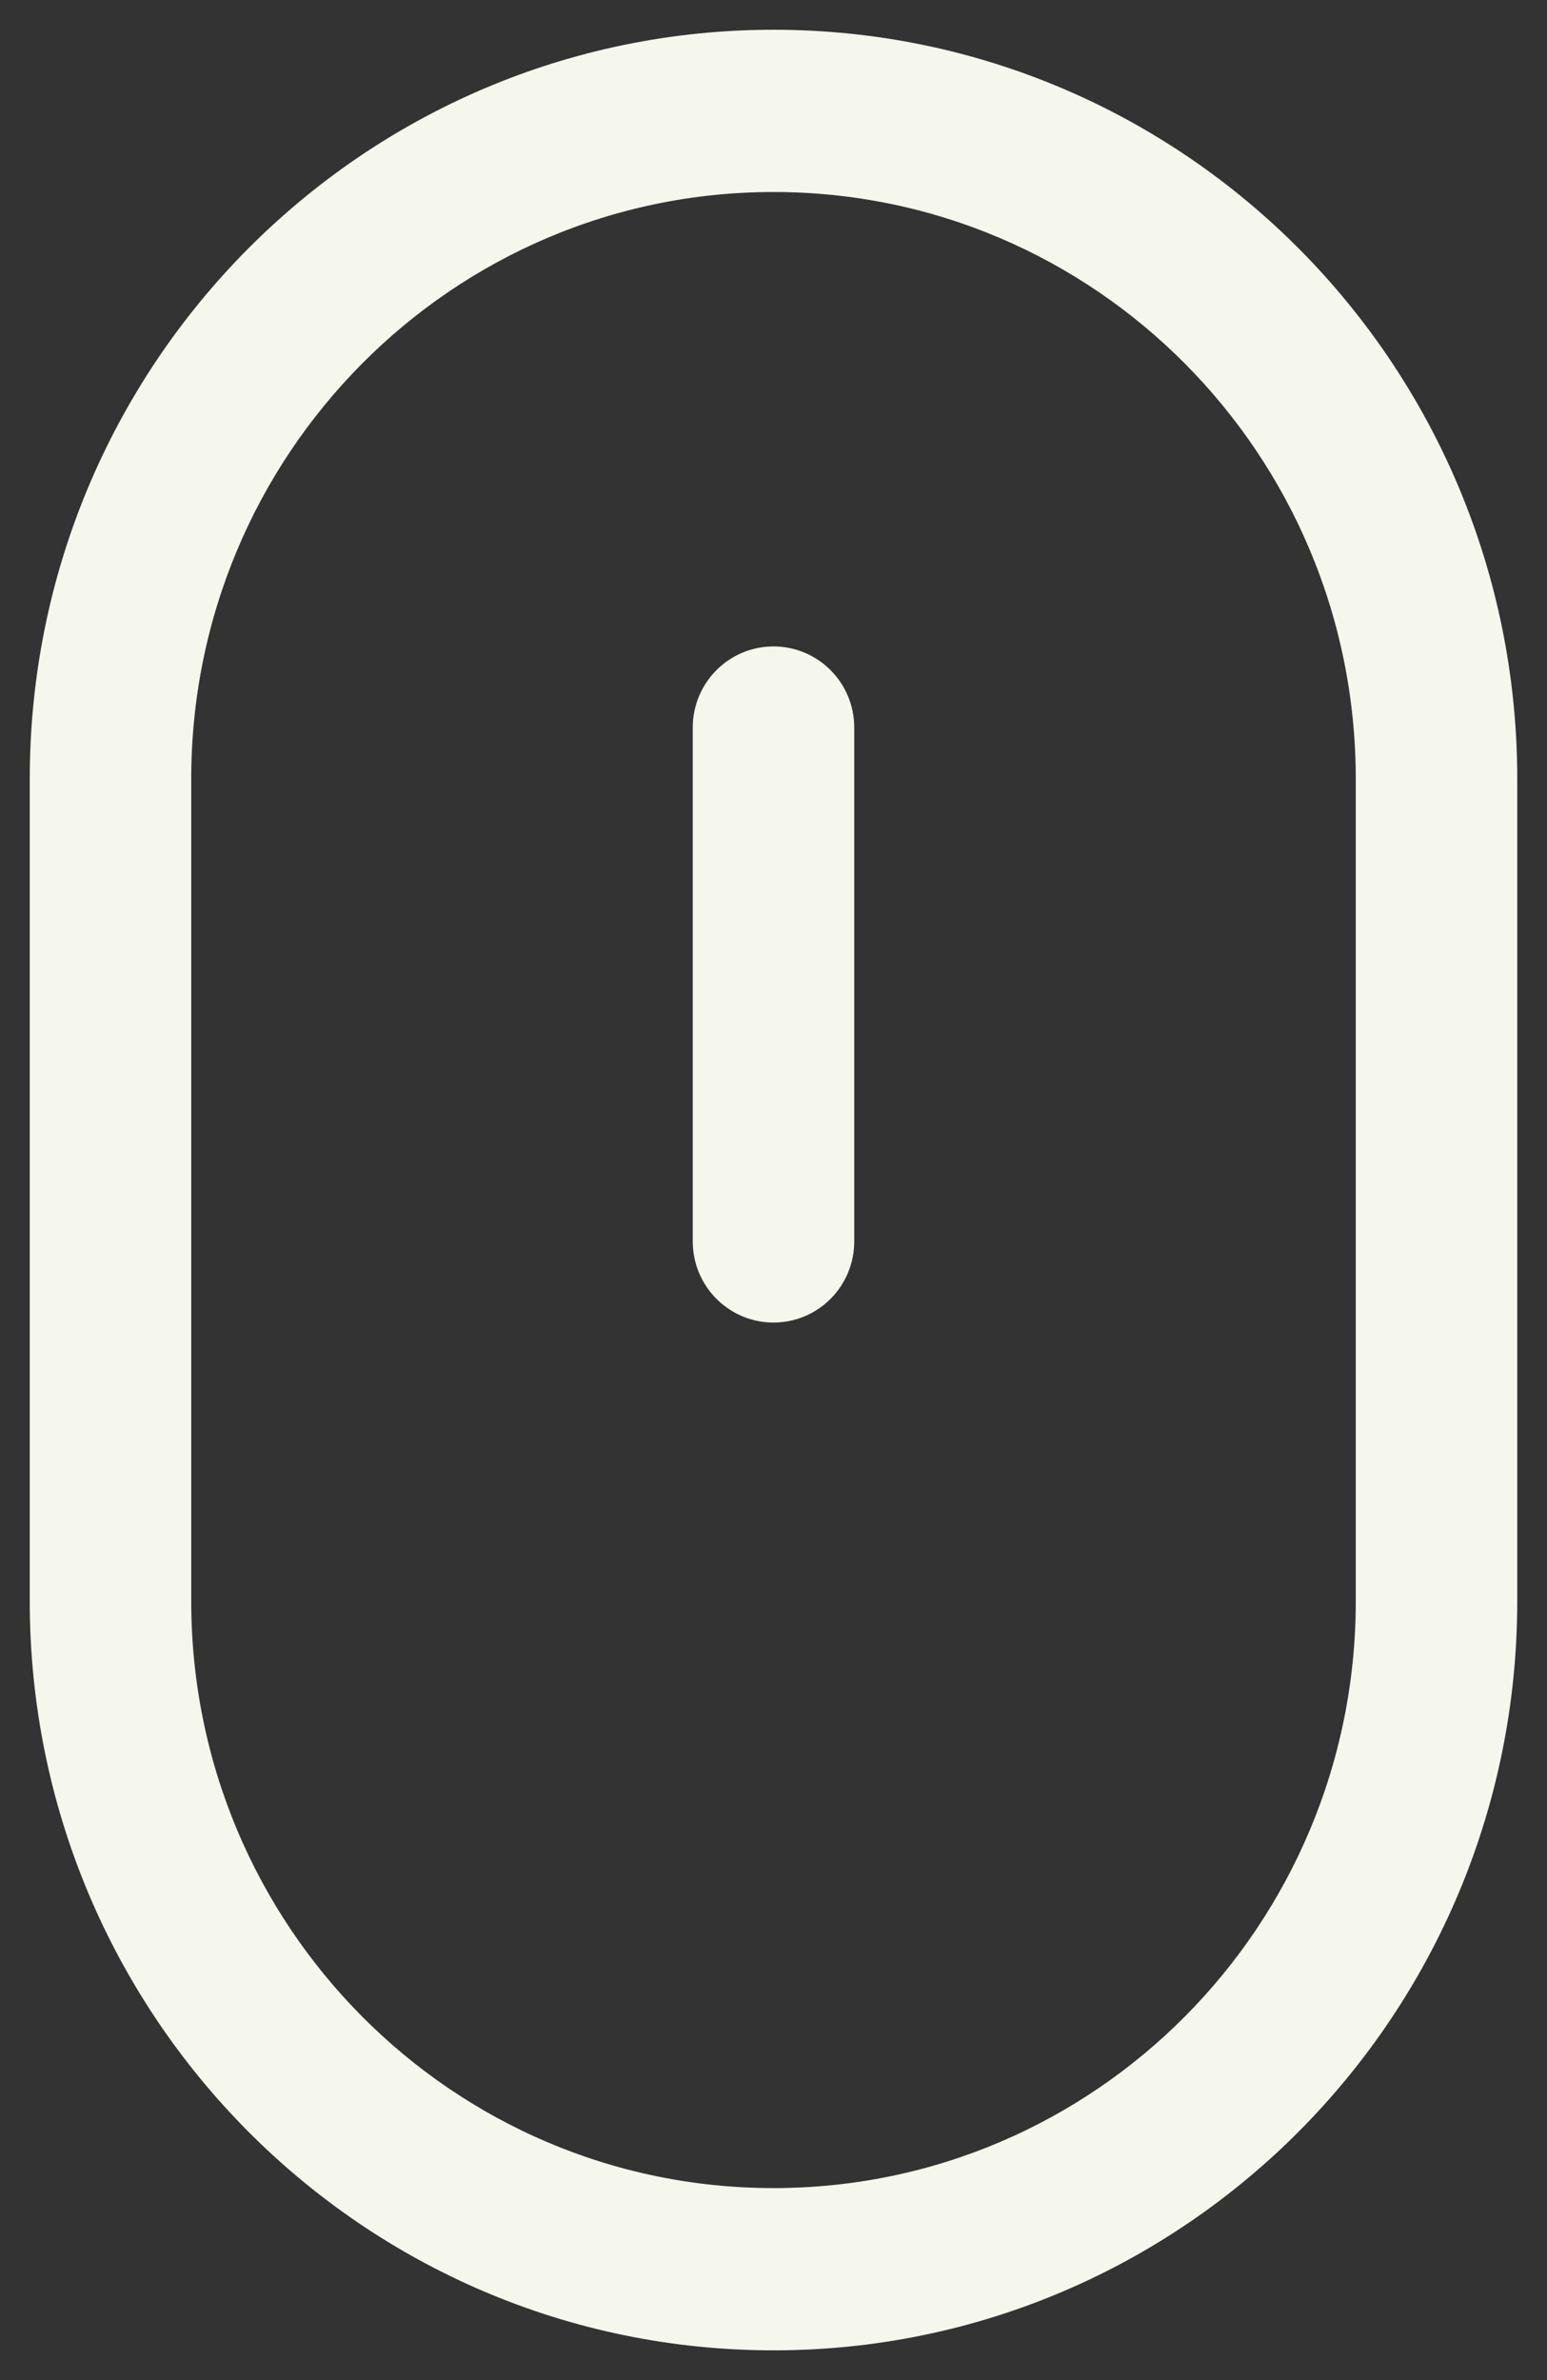
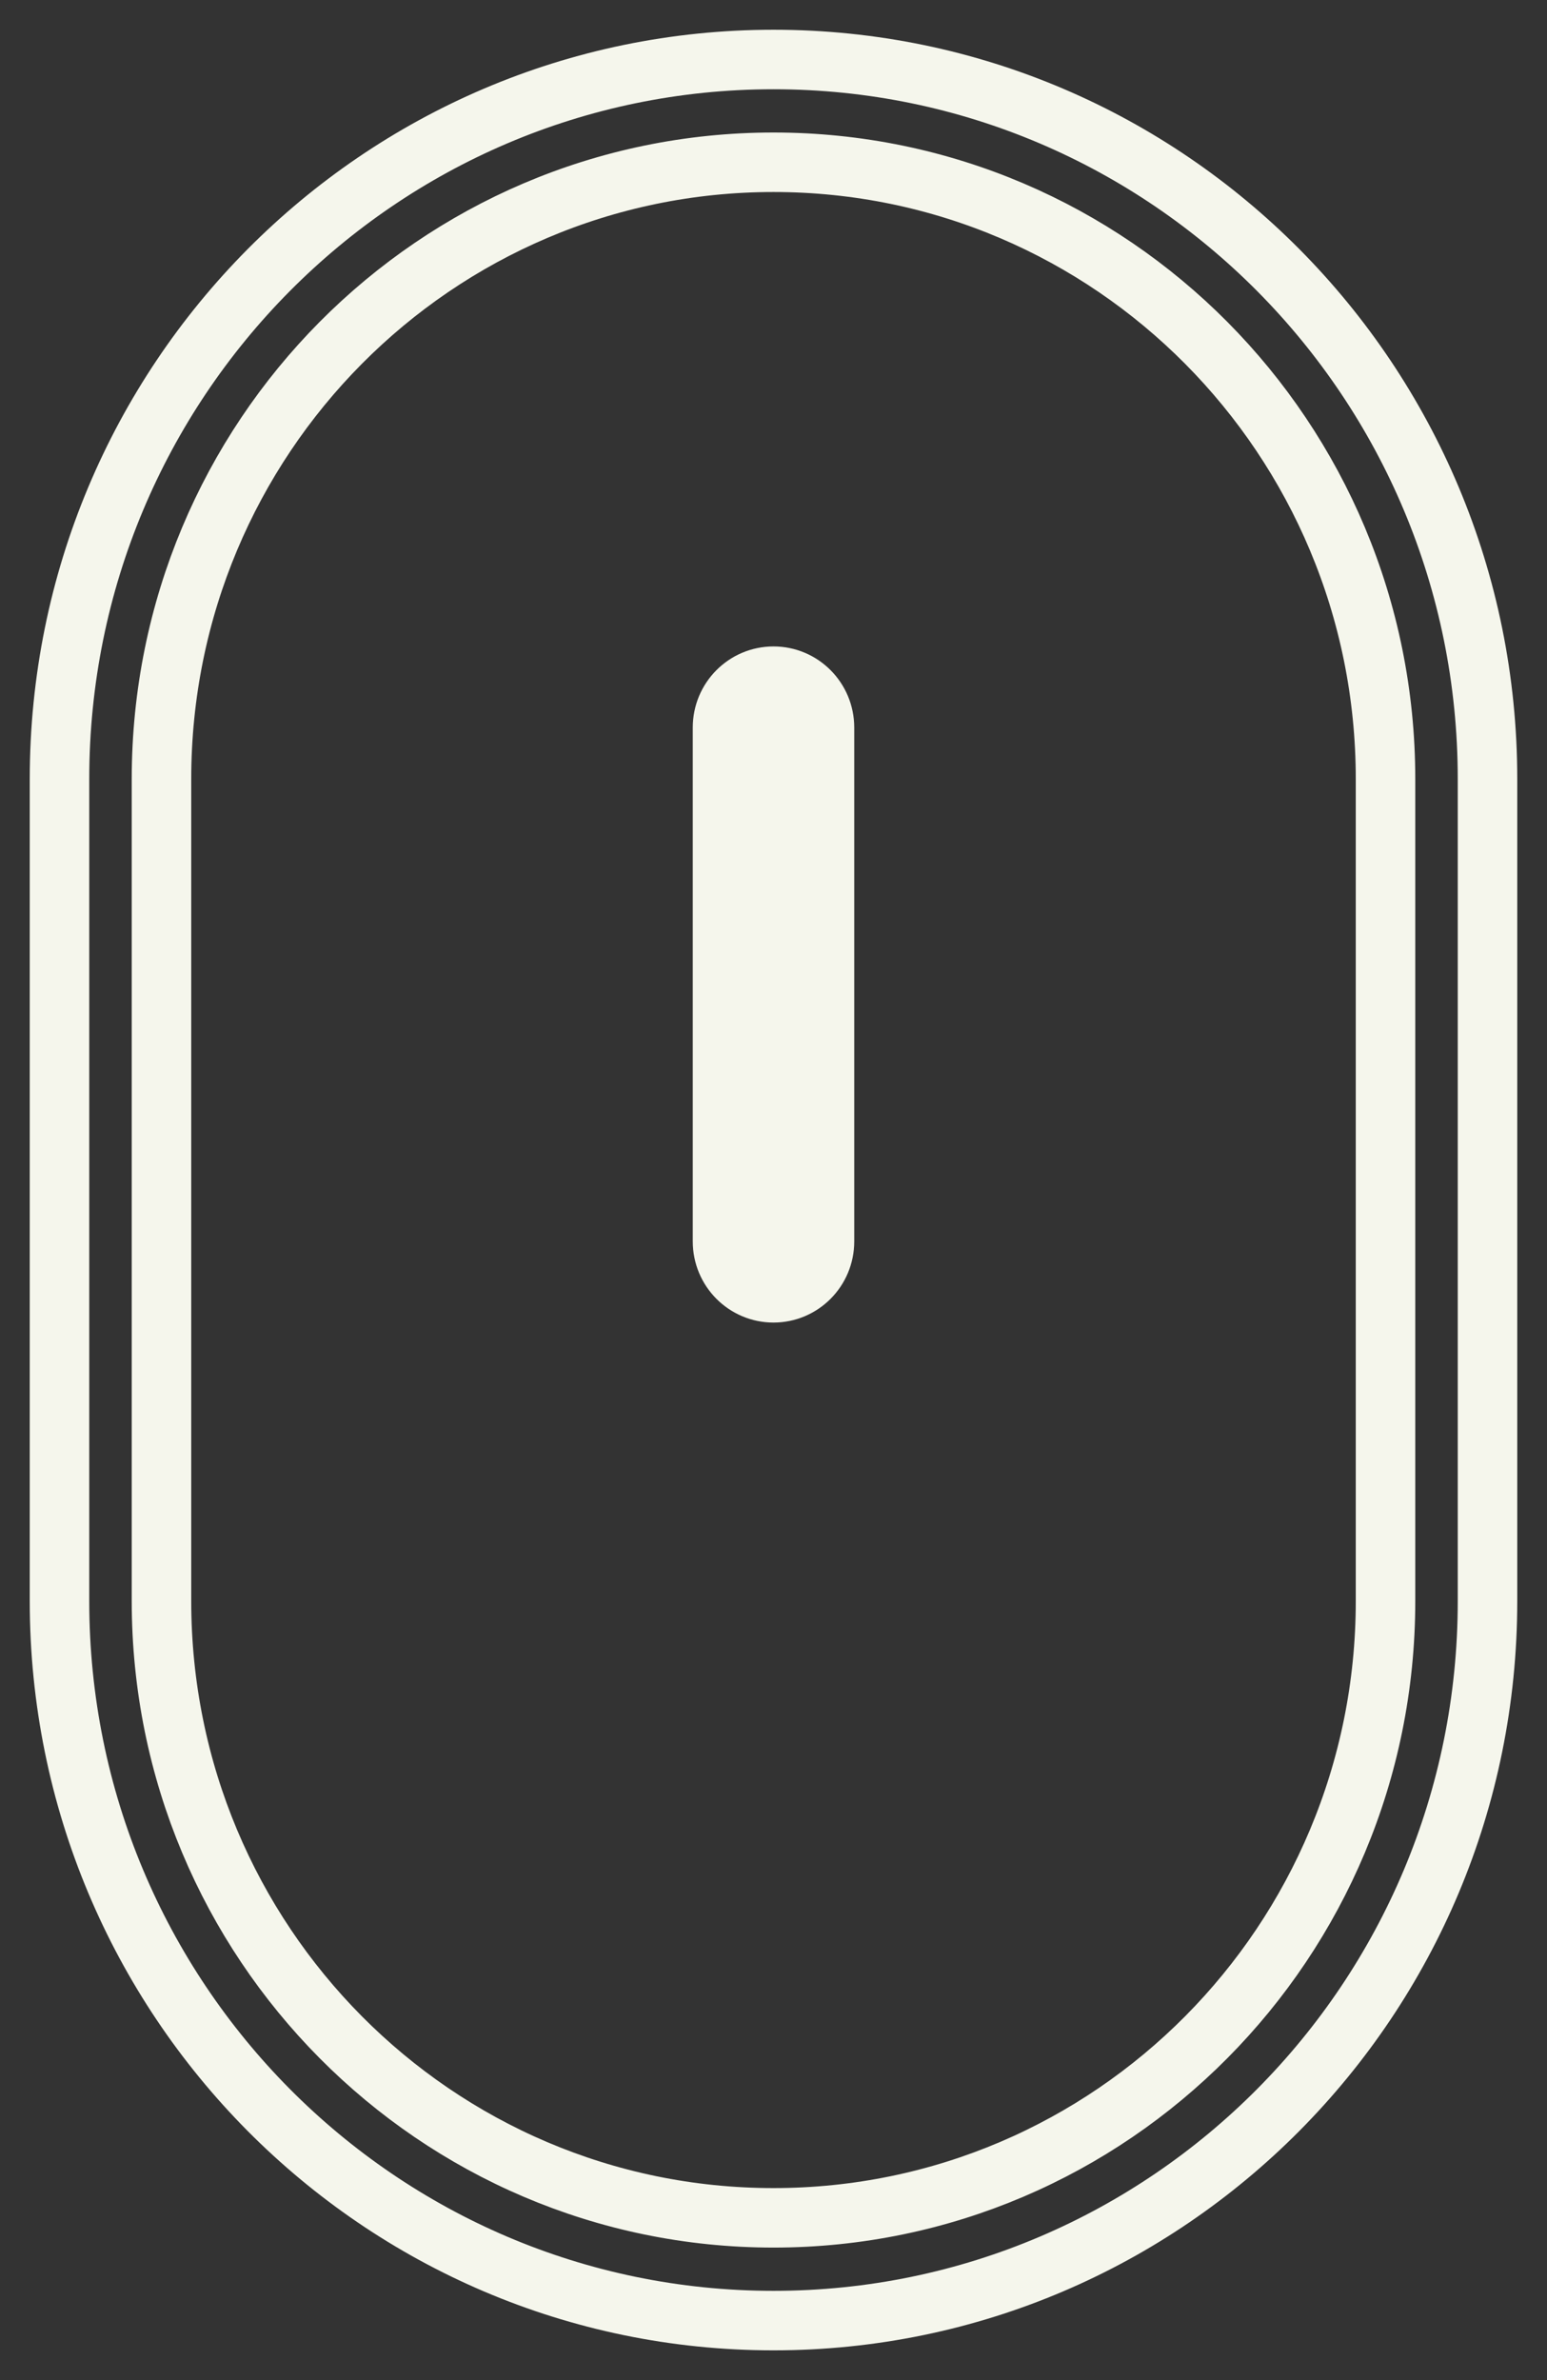
<svg xmlns="http://www.w3.org/2000/svg" width="26" height="40" viewBox="0 0 26 40" fill="none">
  <rect x="0" y="0" width="26" height="40" fill="#333333" stroke="none" />
-   <path fill-rule="evenodd" clip-rule="evenodd" d="M23.286 26.909V13.091C23.286 7.367 18.681 2.727 13 2.727C7.319 2.727 2.714 7.367 2.714 13.091V26.909C2.714 32.633 7.319 37.273 13 37.273C18.681 37.273 23.286 32.633 23.286 26.909ZM13 1C6.373 1 1 6.413 1 13.091V26.909C1 33.587 6.373 39 13 39C19.627 39 25 33.587 25 26.909V13.091C25 6.413 19.627 1 13 1Z" fill="#F5F6EC" />
  <path d="M12.143 12.227C12.143 11.75 12.527 11.364 13 11.364C13.473 11.364 13.857 11.75 13.857 12.227V20.864C13.857 21.341 13.473 21.727 13 21.727C12.527 21.727 12.143 21.341 12.143 20.864V12.227Z" fill="#F5F6EC" />
  <path fill-rule="evenodd" clip-rule="evenodd" d="M23.286 26.909V13.091C23.286 7.367 18.681 2.727 13 2.727C7.319 2.727 2.714 7.367 2.714 13.091V26.909C2.714 32.633 7.319 37.273 13 37.273C18.681 37.273 23.286 32.633 23.286 26.909ZM13 1C6.373 1 1 6.413 1 13.091V26.909C1 33.587 6.373 39 13 39C19.627 39 25 33.587 25 26.909V13.091C25 6.413 19.627 1 13 1Z" stroke="#F5F6EC" />
  <path d="M12.143 12.227C12.143 11.75 12.527 11.364 13 11.364C13.473 11.364 13.857 11.75 13.857 12.227V20.864C13.857 21.341 13.473 21.727 13 21.727C12.527 21.727 12.143 21.341 12.143 20.864V12.227Z" stroke="#F5F6EC" />
</svg>